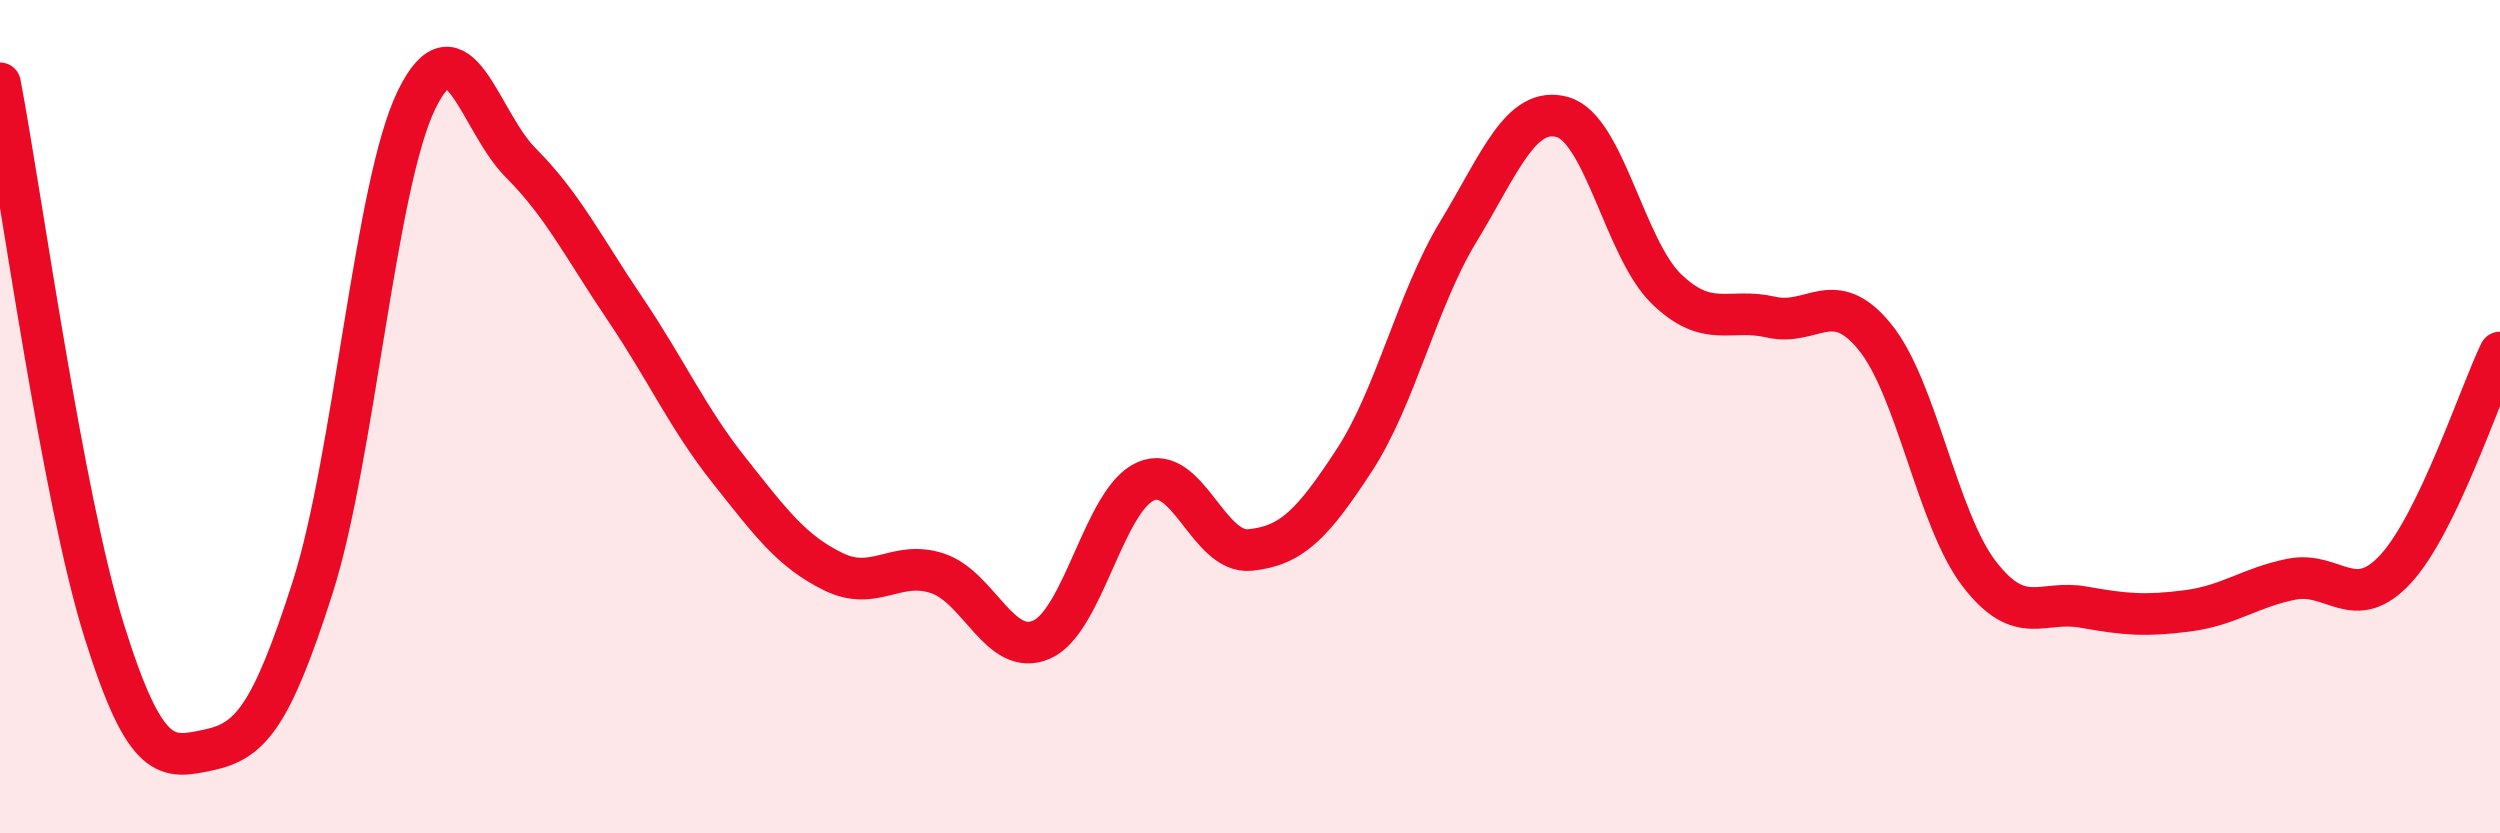
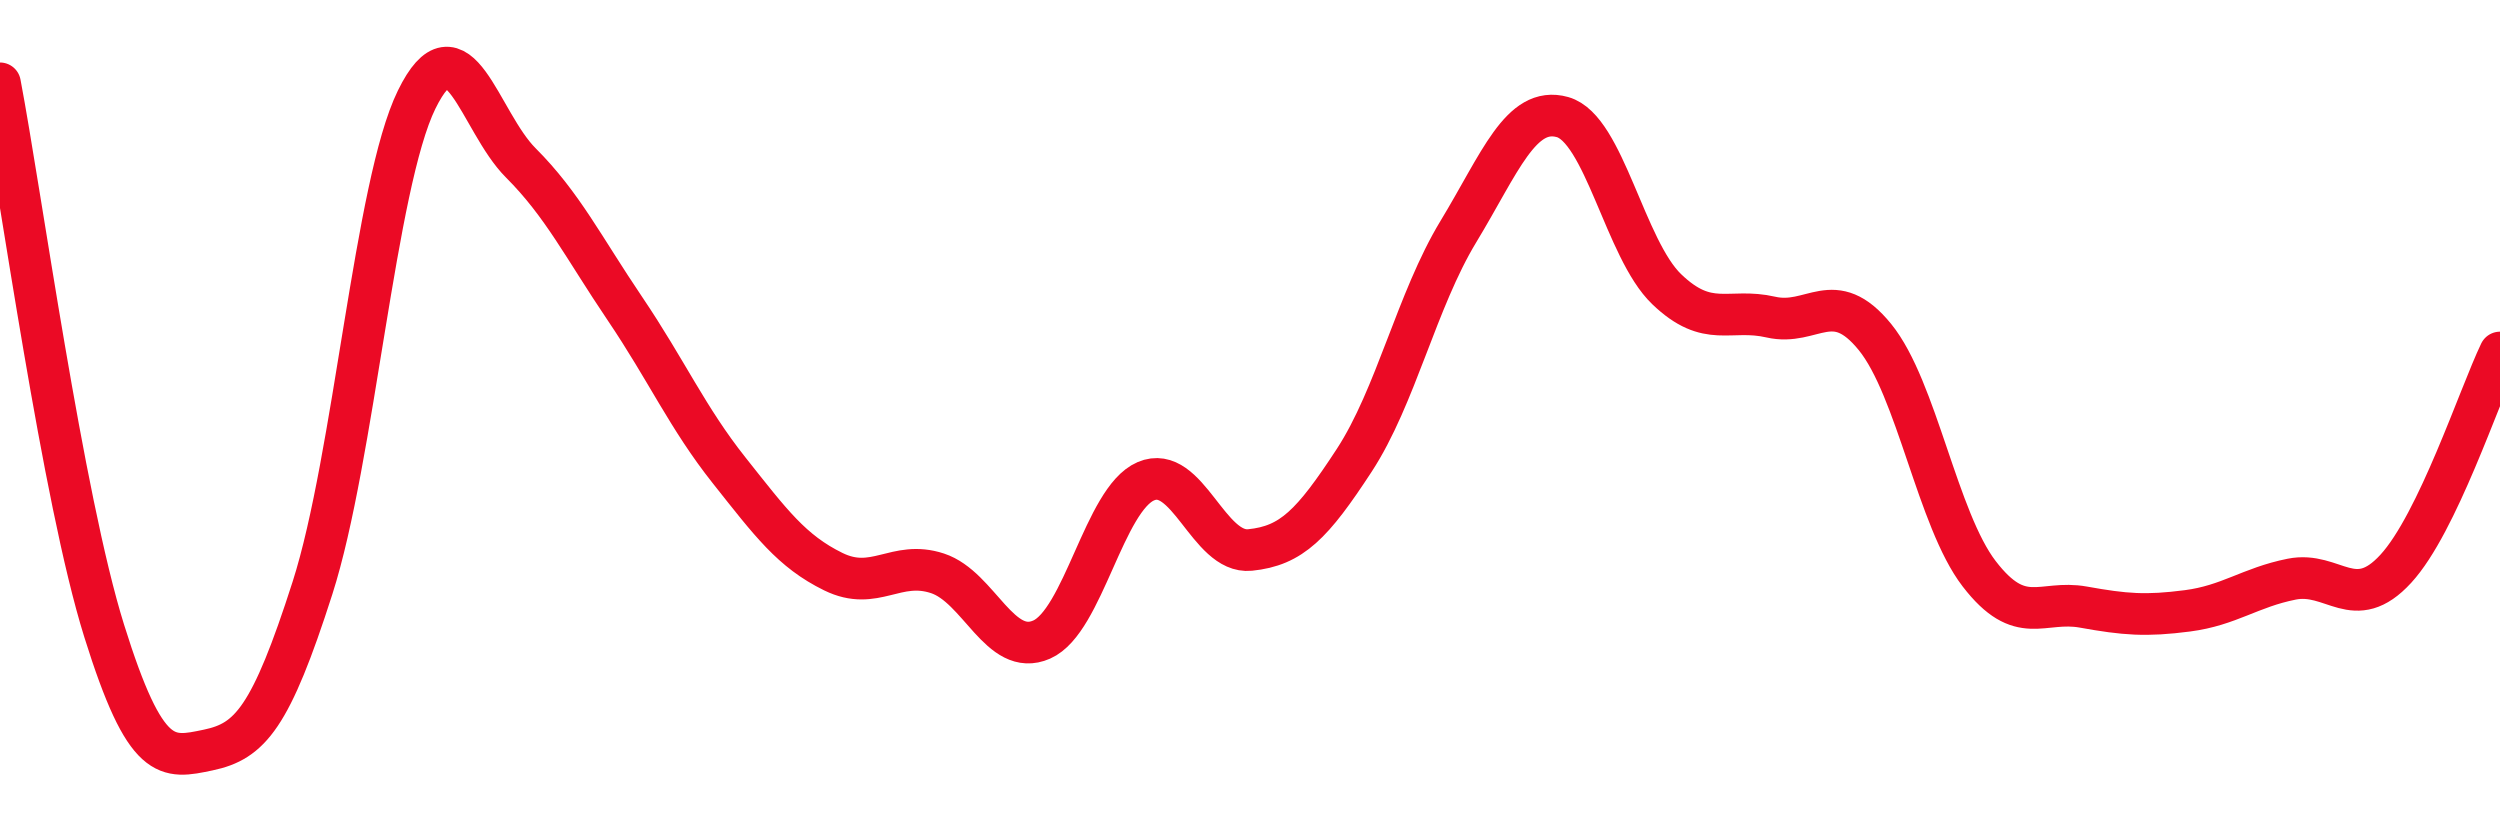
<svg xmlns="http://www.w3.org/2000/svg" width="60" height="20" viewBox="0 0 60 20">
-   <path d="M 0,2 C 0.5,4.63 1.5,11.94 2.5,15.14 C 3.5,18.34 4,18.21 5,18 C 6,17.79 6.5,17.23 7.5,14.11 C 8.5,10.99 9,4.43 10,2.39 C 11,0.35 11.5,2.91 12.5,3.91 C 13.5,4.91 14,5.93 15,7.41 C 16,8.89 16.5,10.03 17.5,11.29 C 18.5,12.55 19,13.23 20,13.72 C 21,14.21 21.5,13.43 22.5,13.76 C 23.5,14.09 24,15.79 25,15.35 C 26,14.91 26.5,11.98 27.5,11.55 C 28.5,11.12 29,13.3 30,13.2 C 31,13.1 31.5,12.58 32.5,11.05 C 33.5,9.52 34,7.21 35,5.56 C 36,3.91 36.5,2.53 37.5,2.81 C 38.5,3.09 39,5.98 40,6.94 C 41,7.9 41.5,7.38 42.5,7.61 C 43.5,7.84 44,6.86 45,8.09 C 46,9.32 46.5,12.47 47.5,13.77 C 48.5,15.07 49,14.39 50,14.57 C 51,14.75 51.5,14.79 52.5,14.66 C 53.5,14.53 54,14.1 55,13.9 C 56,13.7 56.5,14.74 57.5,13.65 C 58.5,12.56 59.5,9.5 60,8.46L60 20L0 20Z" fill="#EB0A25" opacity="0.1" stroke-linecap="round" stroke-linejoin="round" />
  <path d="M 0,2 C 0.5,4.63 1.5,11.94 2.5,15.14 C 3.5,18.34 4,18.21 5,18 C 6,17.79 6.5,17.23 7.5,14.11 C 8.5,10.99 9,4.43 10,2.39 C 11,0.35 11.5,2.91 12.5,3.91 C 13.5,4.91 14,5.93 15,7.41 C 16,8.89 16.5,10.03 17.5,11.29 C 18.5,12.55 19,13.23 20,13.72 C 21,14.21 21.5,13.43 22.5,13.76 C 23.5,14.09 24,15.79 25,15.35 C 26,14.91 26.5,11.98 27.5,11.55 C 28.5,11.12 29,13.3 30,13.2 C 31,13.1 31.5,12.58 32.5,11.05 C 33.5,9.52 34,7.21 35,5.56 C 36,3.91 36.5,2.53 37.5,2.81 C 38.5,3.09 39,5.98 40,6.94 C 41,7.9 41.5,7.38 42.5,7.61 C 43.5,7.84 44,6.86 45,8.09 C 46,9.32 46.5,12.47 47.5,13.77 C 48.5,15.07 49,14.39 50,14.57 C 51,14.75 51.5,14.79 52.5,14.66 C 53.5,14.53 54,14.1 55,13.9 C 56,13.7 56.5,14.74 57.5,13.65 C 58.5,12.56 59.5,9.5 60,8.46" stroke="#EB0A25" stroke-width="1" fill="none" stroke-linecap="round" stroke-linejoin="round" />
</svg>